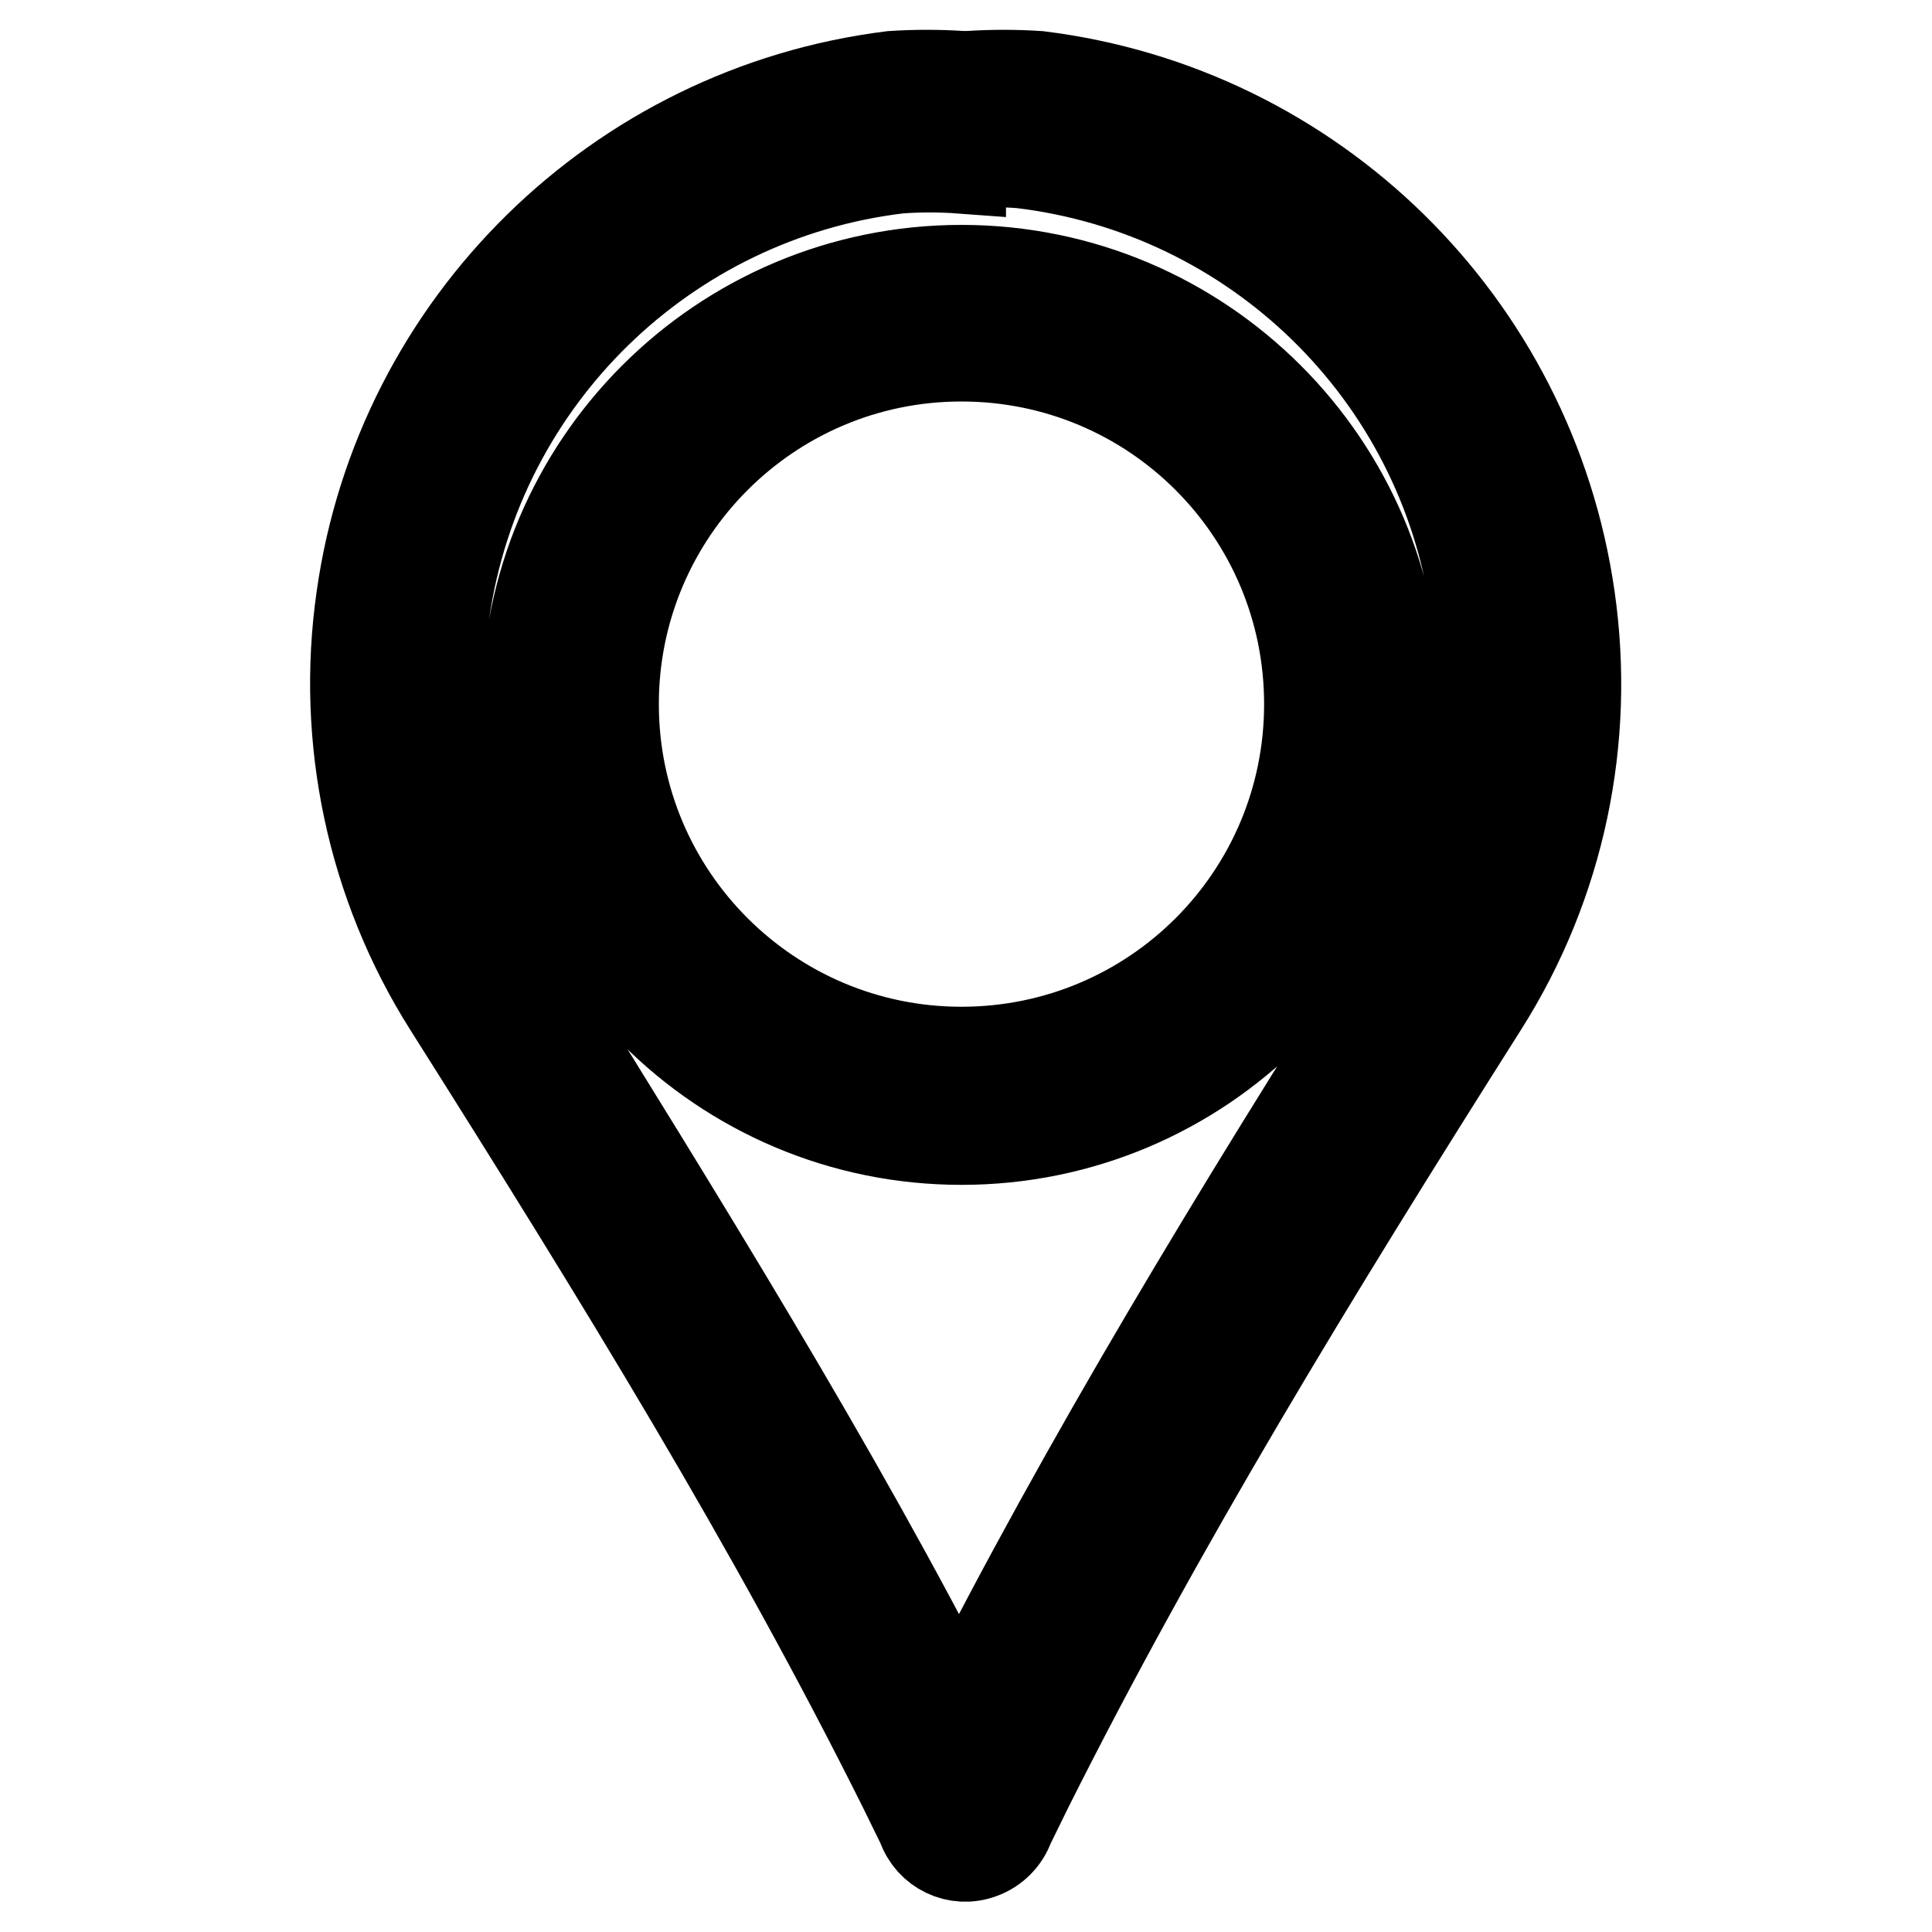
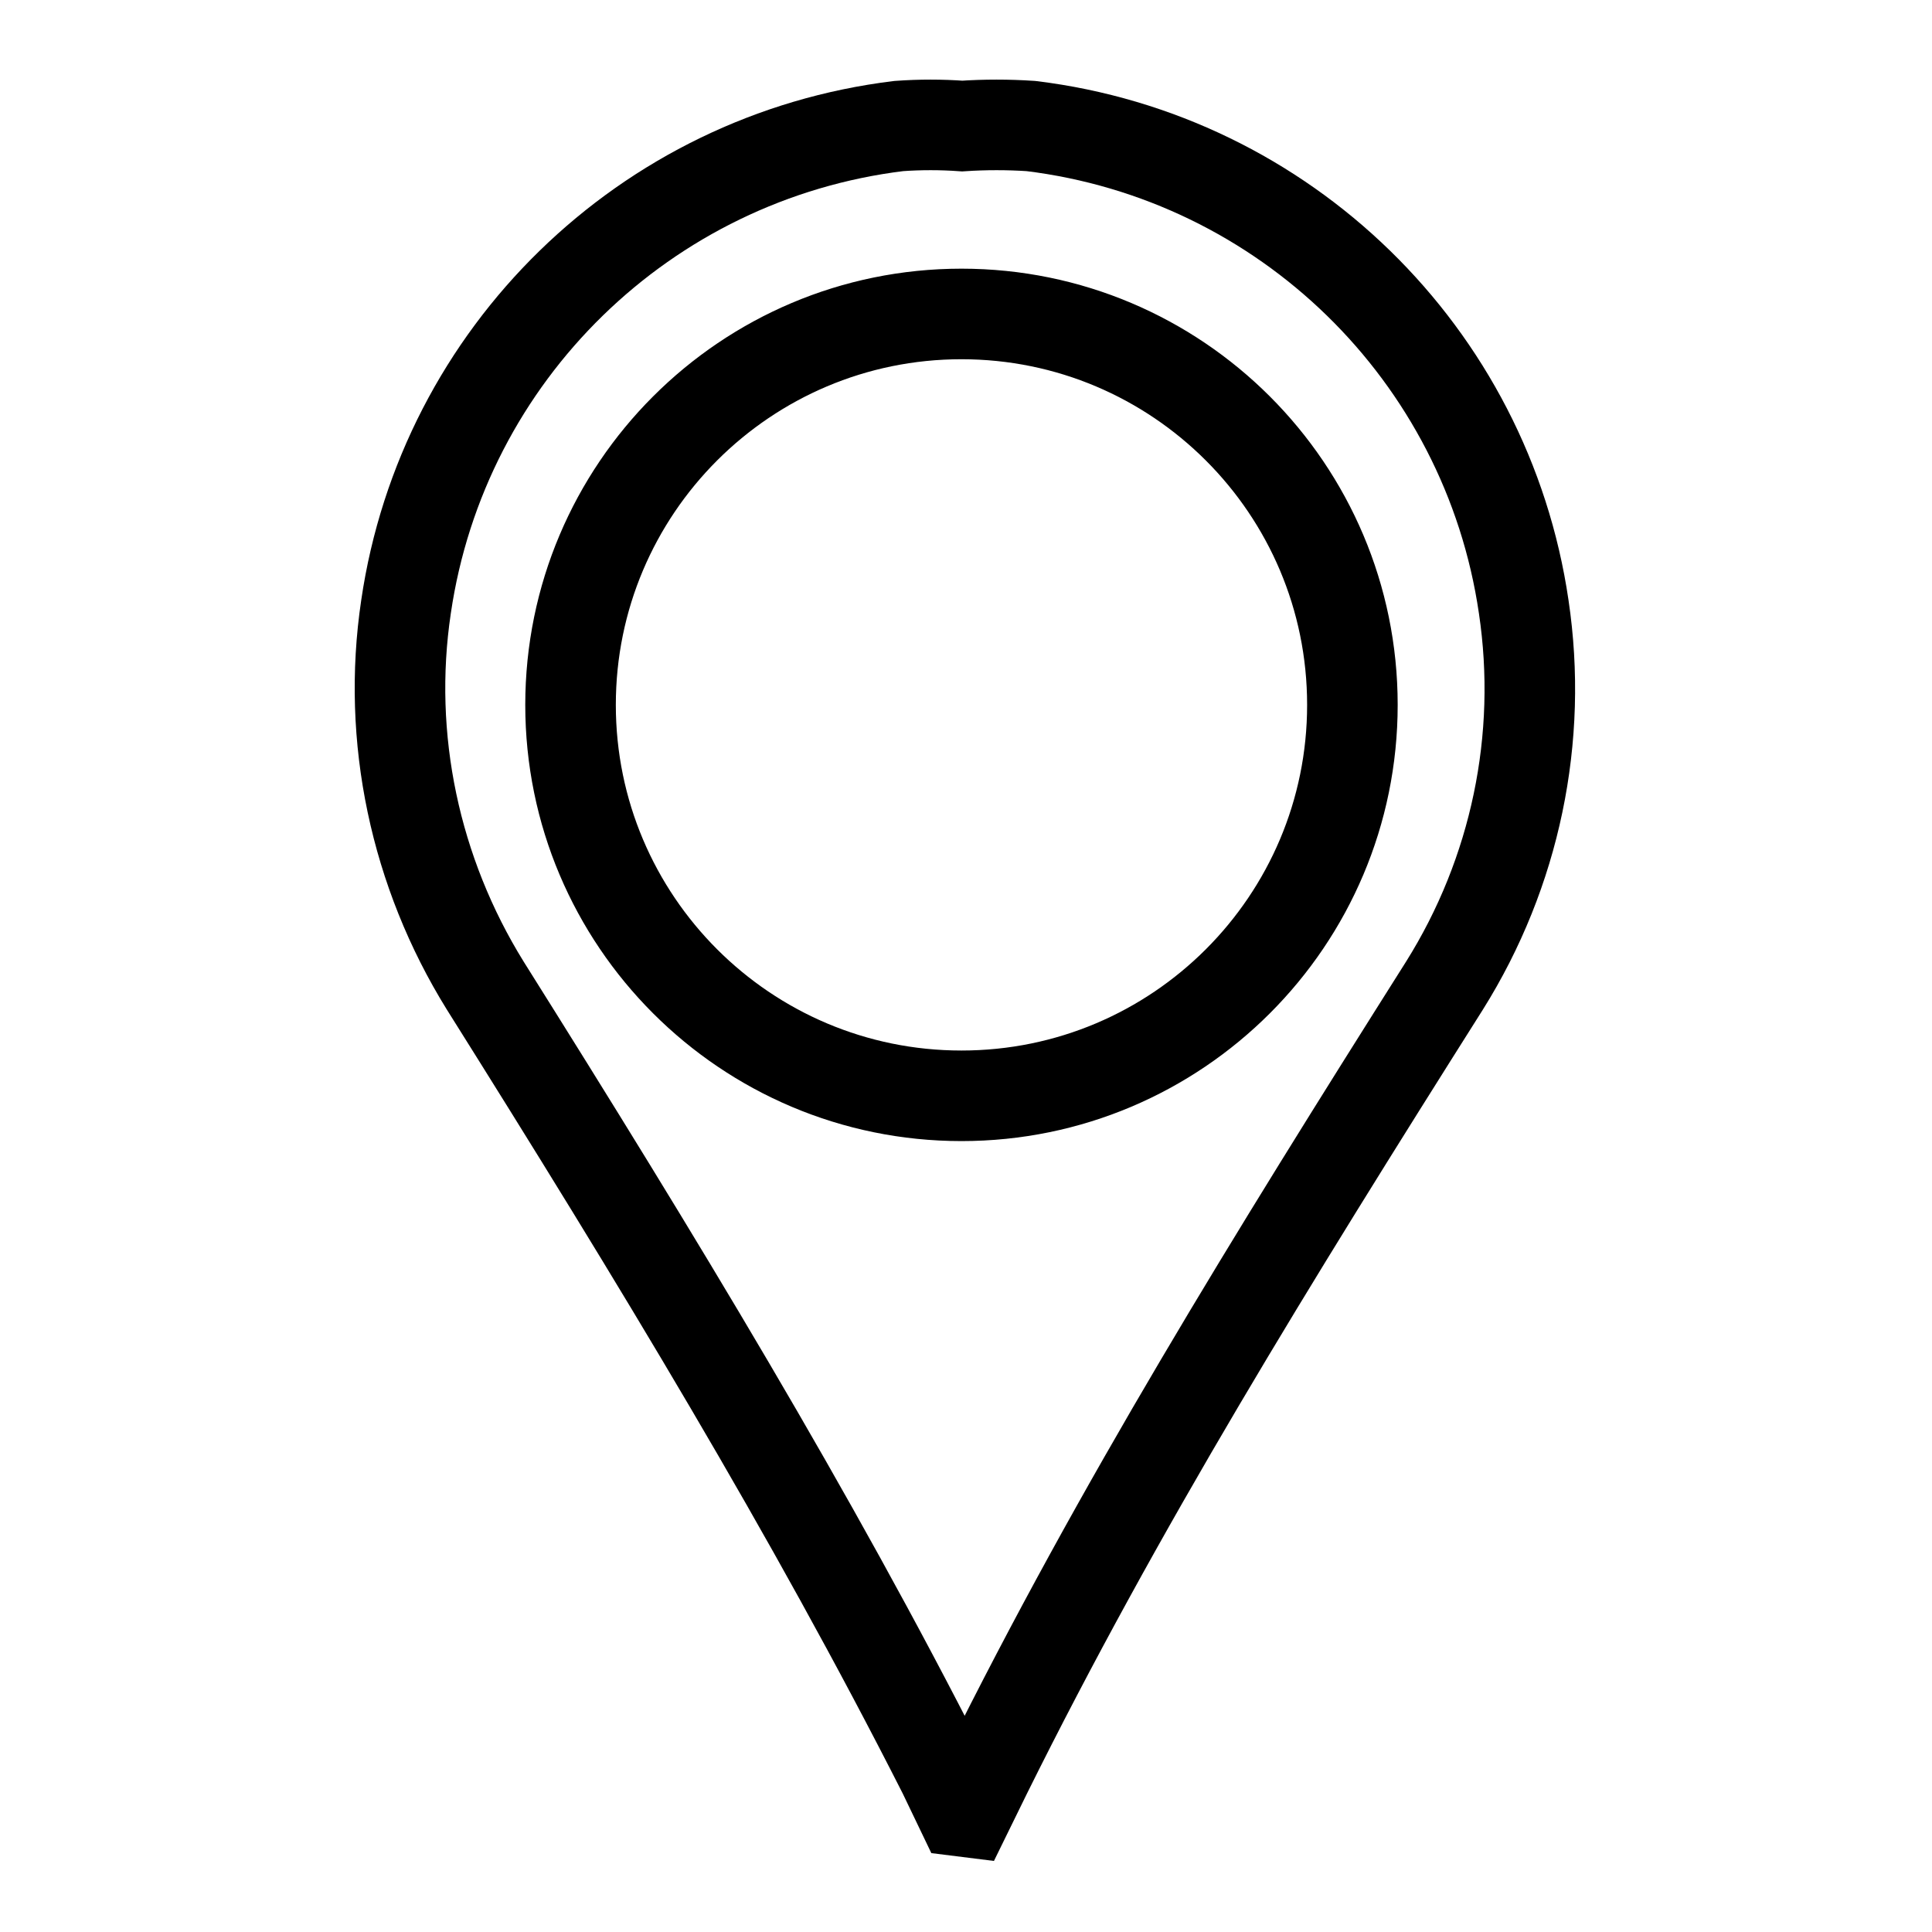
<svg xmlns="http://www.w3.org/2000/svg" version="1.1" x="0px" y="0px" viewBox="0 0 256 256" enable-background="new 0 0 256 256" xml:space="preserve">
  <g>
    <path stroke-width="12" fill-opacity="0" stroke="#000000" d="M127.4,240l-2.4-5c-17.5-34.5-37.9-68.1-60.7-104.4c-9.3-15-13.1-32.8-10.5-50.2 c4.9-33.5,31.7-59.6,65.3-63.7c2.8-0.2,5.6-0.2,8.4,0c3-0.2,6.1-0.2,9.1,0c33.6,4.1,60.4,30.2,65.3,63.7 c2.6,17.4-1.1,35.2-10.5,50.2c-23,36.4-43.2,69.1-60.7,104.4l-2.5,5.1L127.4,240z M127.4,41.6c-28.6,0-51.8,23.2-51.8,51.8 s23.2,51.8,51.8,51.8c28.6,0,51.8-23.2,51.8-51.8C179.2,64.8,156,41.6,127.4,41.6z" />
-     <path stroke-width="12" fill-opacity="0" stroke="#000000" d="M127.4,10.1v11.5c2.6-0.2,5.3-0.2,7.9,0c31.1,3.7,55.8,27.8,60.2,58.7c2.3,16-1.1,32.4-9.8,46.1 c-21.9,34.5-41.6,66.9-58.6,100.5c-16.8-32.9-36.5-64.5-58.4-99.8c-8.7-13.7-12.1-30-9.8-46.1c4.5-30.9,29.2-55,60.2-58.7 c2.7-0.2,5.5-0.2,8.2,0V10.8 M127.4,151c31.8,0,57.6-25.8,57.6-57.6s-25.8-57.6-57.6-57.6c-31.8,0-57.6,25.8-57.6,57.6l0,0 C69.9,125.2,95.6,151,127.4,151 M127.4,10.1c-3.1-0.2-6.1-0.2-9.2,0C81.9,14.6,53,43,47.9,79.2c-2.7,18.8,1.4,38,11.5,54 c23,36.4,43.1,69.1,60.3,103.6l2.5,5.1c1.1,3.2,4.6,4.9,7.8,3.7c1.7-0.6,3.1-2,3.7-3.7l2.5-5.1c17.3-34.5,37.5-67.6,60.3-103.6 c10.2-16.1,14.2-35.2,11.5-54c-5.2-36.3-34-64.6-70.4-69.1c-3.1-0.2-6.1-0.2-9.2,0H127.4z M127.4,139.4 c-25.4,0-46.1-20.6-46.1-46.1c0-25.4,20.6-46.1,46.1-46.1s46.1,20.6,46.1,46.1C173.5,118.8,152.9,139.4,127.4,139.4L127.4,139.4z" />
  </g>
</svg>